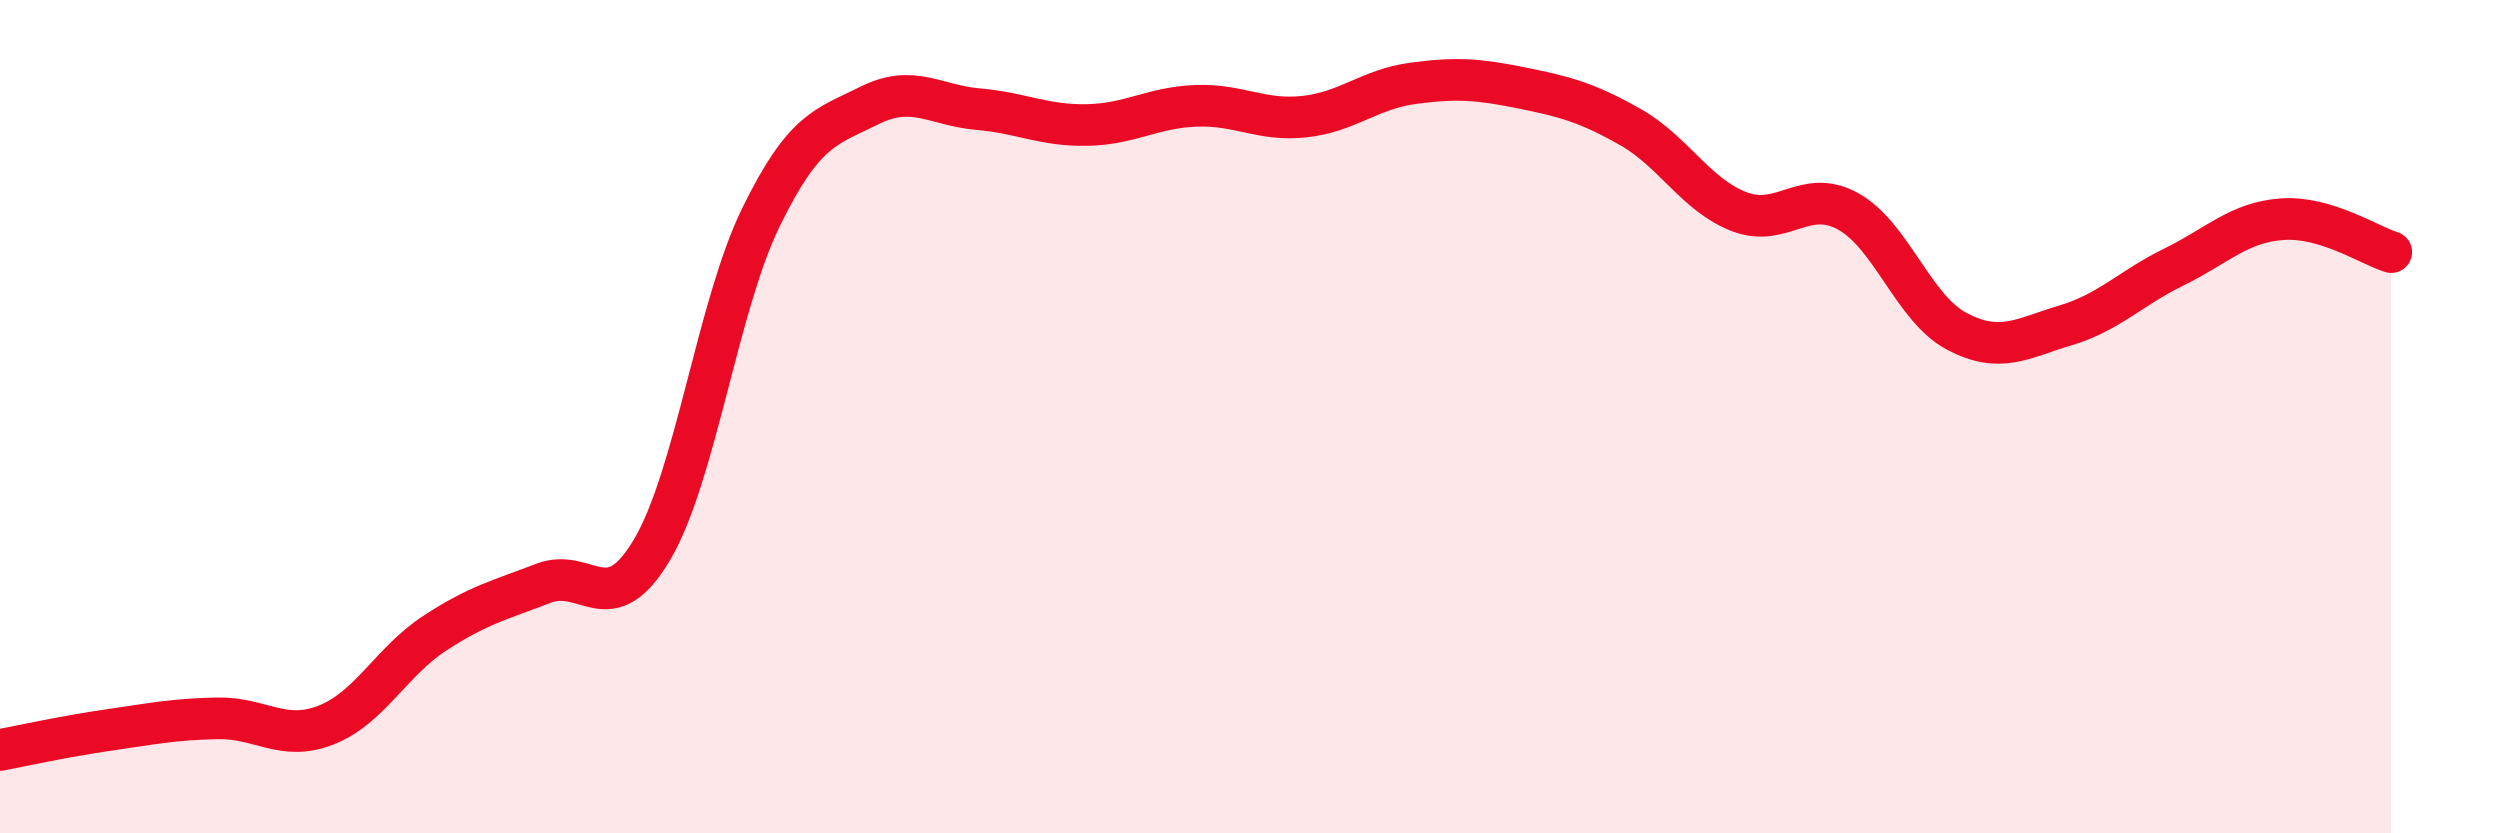
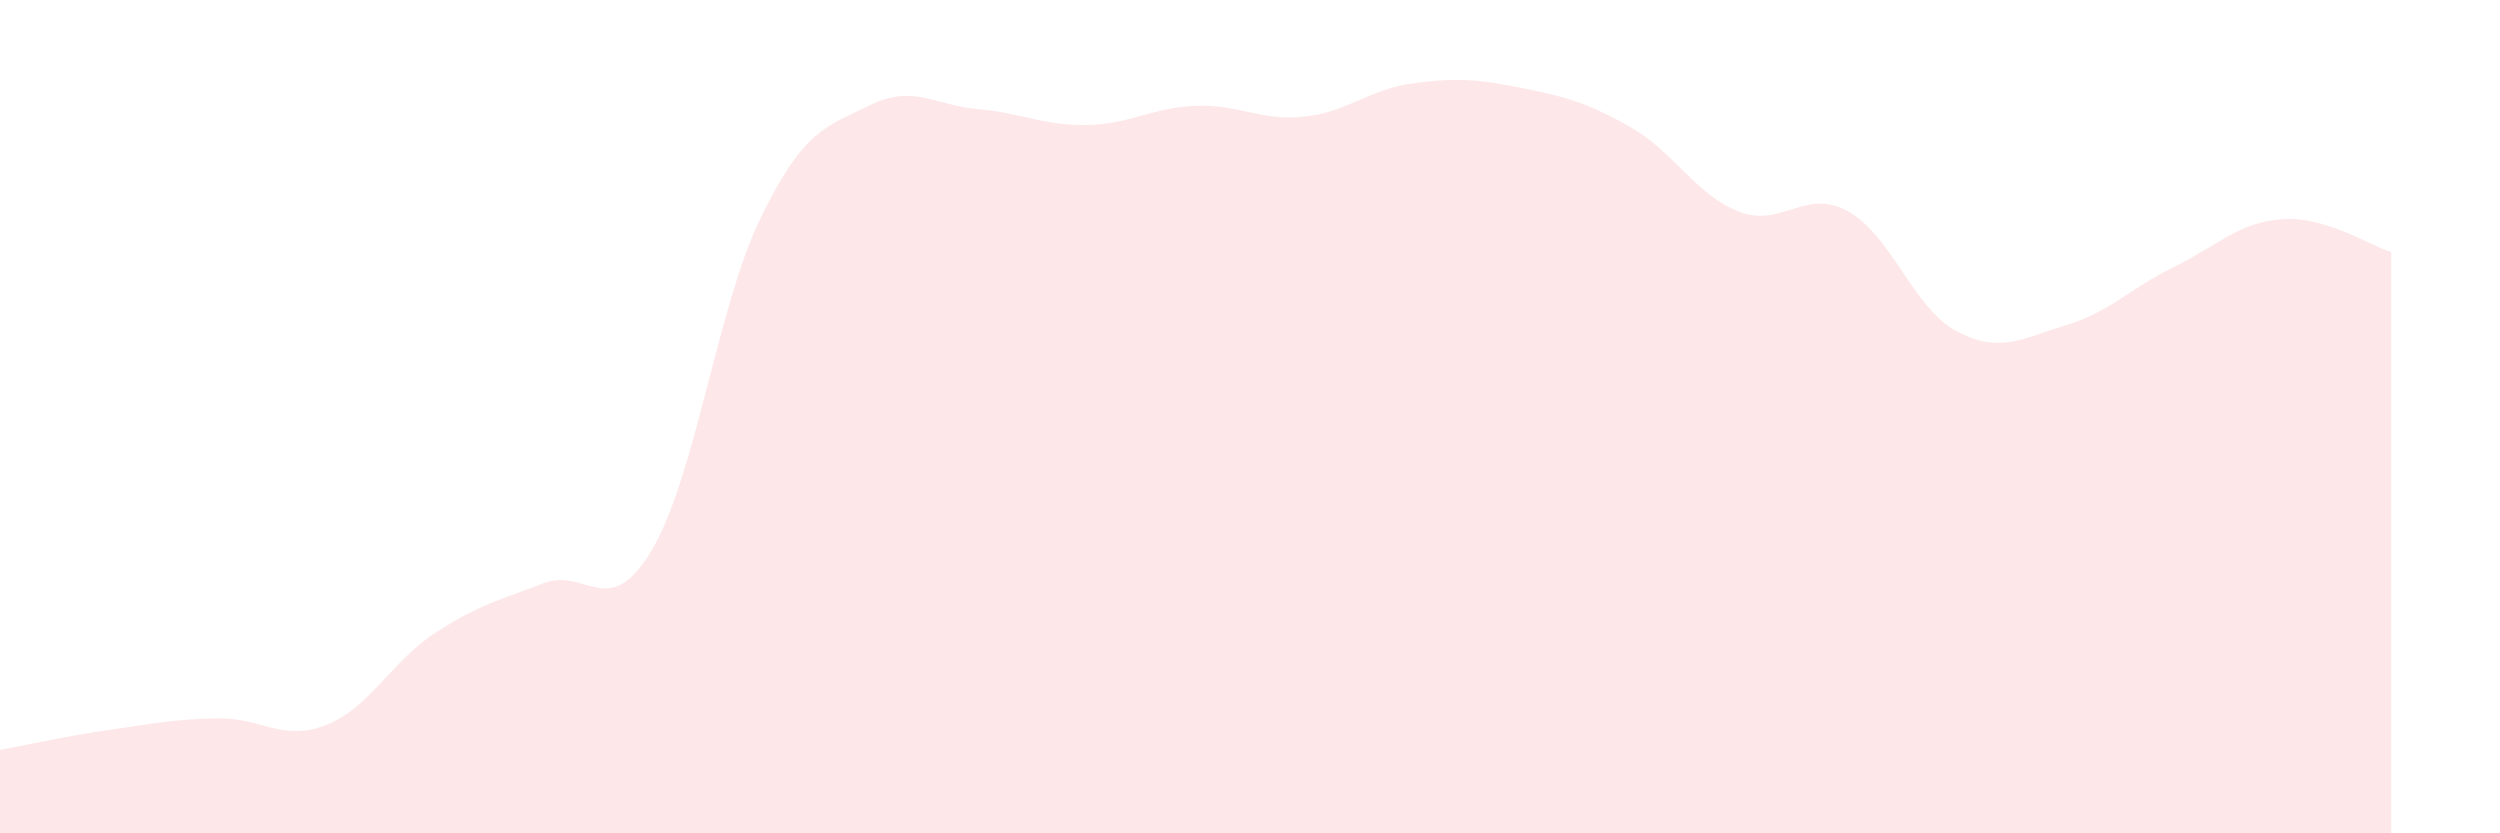
<svg xmlns="http://www.w3.org/2000/svg" width="60" height="20" viewBox="0 0 60 20">
  <path d="M 0,18 C 0.52,17.9 1.57,17.67 2.61,17.52 C 3.65,17.37 4.18,17.26 5.22,17.24 C 6.26,17.22 6.79,17.81 7.83,17.4 C 8.87,16.99 9.39,15.88 10.43,15.2 C 11.47,14.52 12,14.4 13.04,14 C 14.08,13.6 14.61,14.95 15.65,13.19 C 16.69,11.43 17.22,7.35 18.26,5.22 C 19.3,3.09 19.83,3.05 20.87,2.53 C 21.91,2.01 22.44,2.53 23.48,2.62 C 24.52,2.71 25.05,3.02 26.09,3 C 27.13,2.98 27.66,2.58 28.7,2.54 C 29.74,2.5 30.26,2.91 31.3,2.8 C 32.34,2.69 32.87,2.14 33.91,2 C 34.95,1.86 35.48,1.9 36.52,2.11 C 37.56,2.32 38.09,2.46 39.13,3.05 C 40.17,3.64 40.7,4.68 41.74,5.08 C 42.78,5.48 43.31,4.5 44.35,5.07 C 45.39,5.64 45.92,7.4 46.96,7.95 C 48,8.5 48.53,8.12 49.57,7.81 C 50.61,7.5 51.13,6.92 52.17,6.41 C 53.21,5.9 53.74,5.33 54.78,5.26 C 55.82,5.19 56.87,5.89 57.39,6.05L57.39 20L0 20Z" fill="#EB0A25" opacity="0.1" stroke-linecap="round" stroke-linejoin="round" />
-   <path d="M 0,18 C 0.52,17.9 1.57,17.67 2.61,17.52 C 3.65,17.37 4.18,17.26 5.22,17.24 C 6.26,17.22 6.79,17.81 7.83,17.4 C 8.87,16.99 9.39,15.88 10.43,15.2 C 11.47,14.52 12,14.4 13.04,14 C 14.08,13.6 14.61,14.95 15.65,13.19 C 16.69,11.43 17.22,7.35 18.26,5.22 C 19.3,3.09 19.83,3.05 20.87,2.53 C 21.91,2.01 22.44,2.53 23.48,2.62 C 24.52,2.71 25.05,3.02 26.09,3 C 27.13,2.98 27.66,2.58 28.7,2.54 C 29.74,2.5 30.26,2.91 31.3,2.8 C 32.34,2.69 32.87,2.14 33.91,2 C 34.95,1.86 35.48,1.9 36.52,2.11 C 37.56,2.32 38.09,2.46 39.13,3.05 C 40.17,3.64 40.7,4.68 41.74,5.08 C 42.78,5.48 43.31,4.5 44.35,5.07 C 45.39,5.64 45.92,7.4 46.96,7.95 C 48,8.5 48.53,8.12 49.57,7.81 C 50.61,7.5 51.13,6.92 52.17,6.41 C 53.21,5.9 53.74,5.33 54.78,5.26 C 55.82,5.19 56.87,5.89 57.39,6.05" stroke="#EB0A25" stroke-width="1" fill="none" stroke-linecap="round" stroke-linejoin="round" />
</svg>